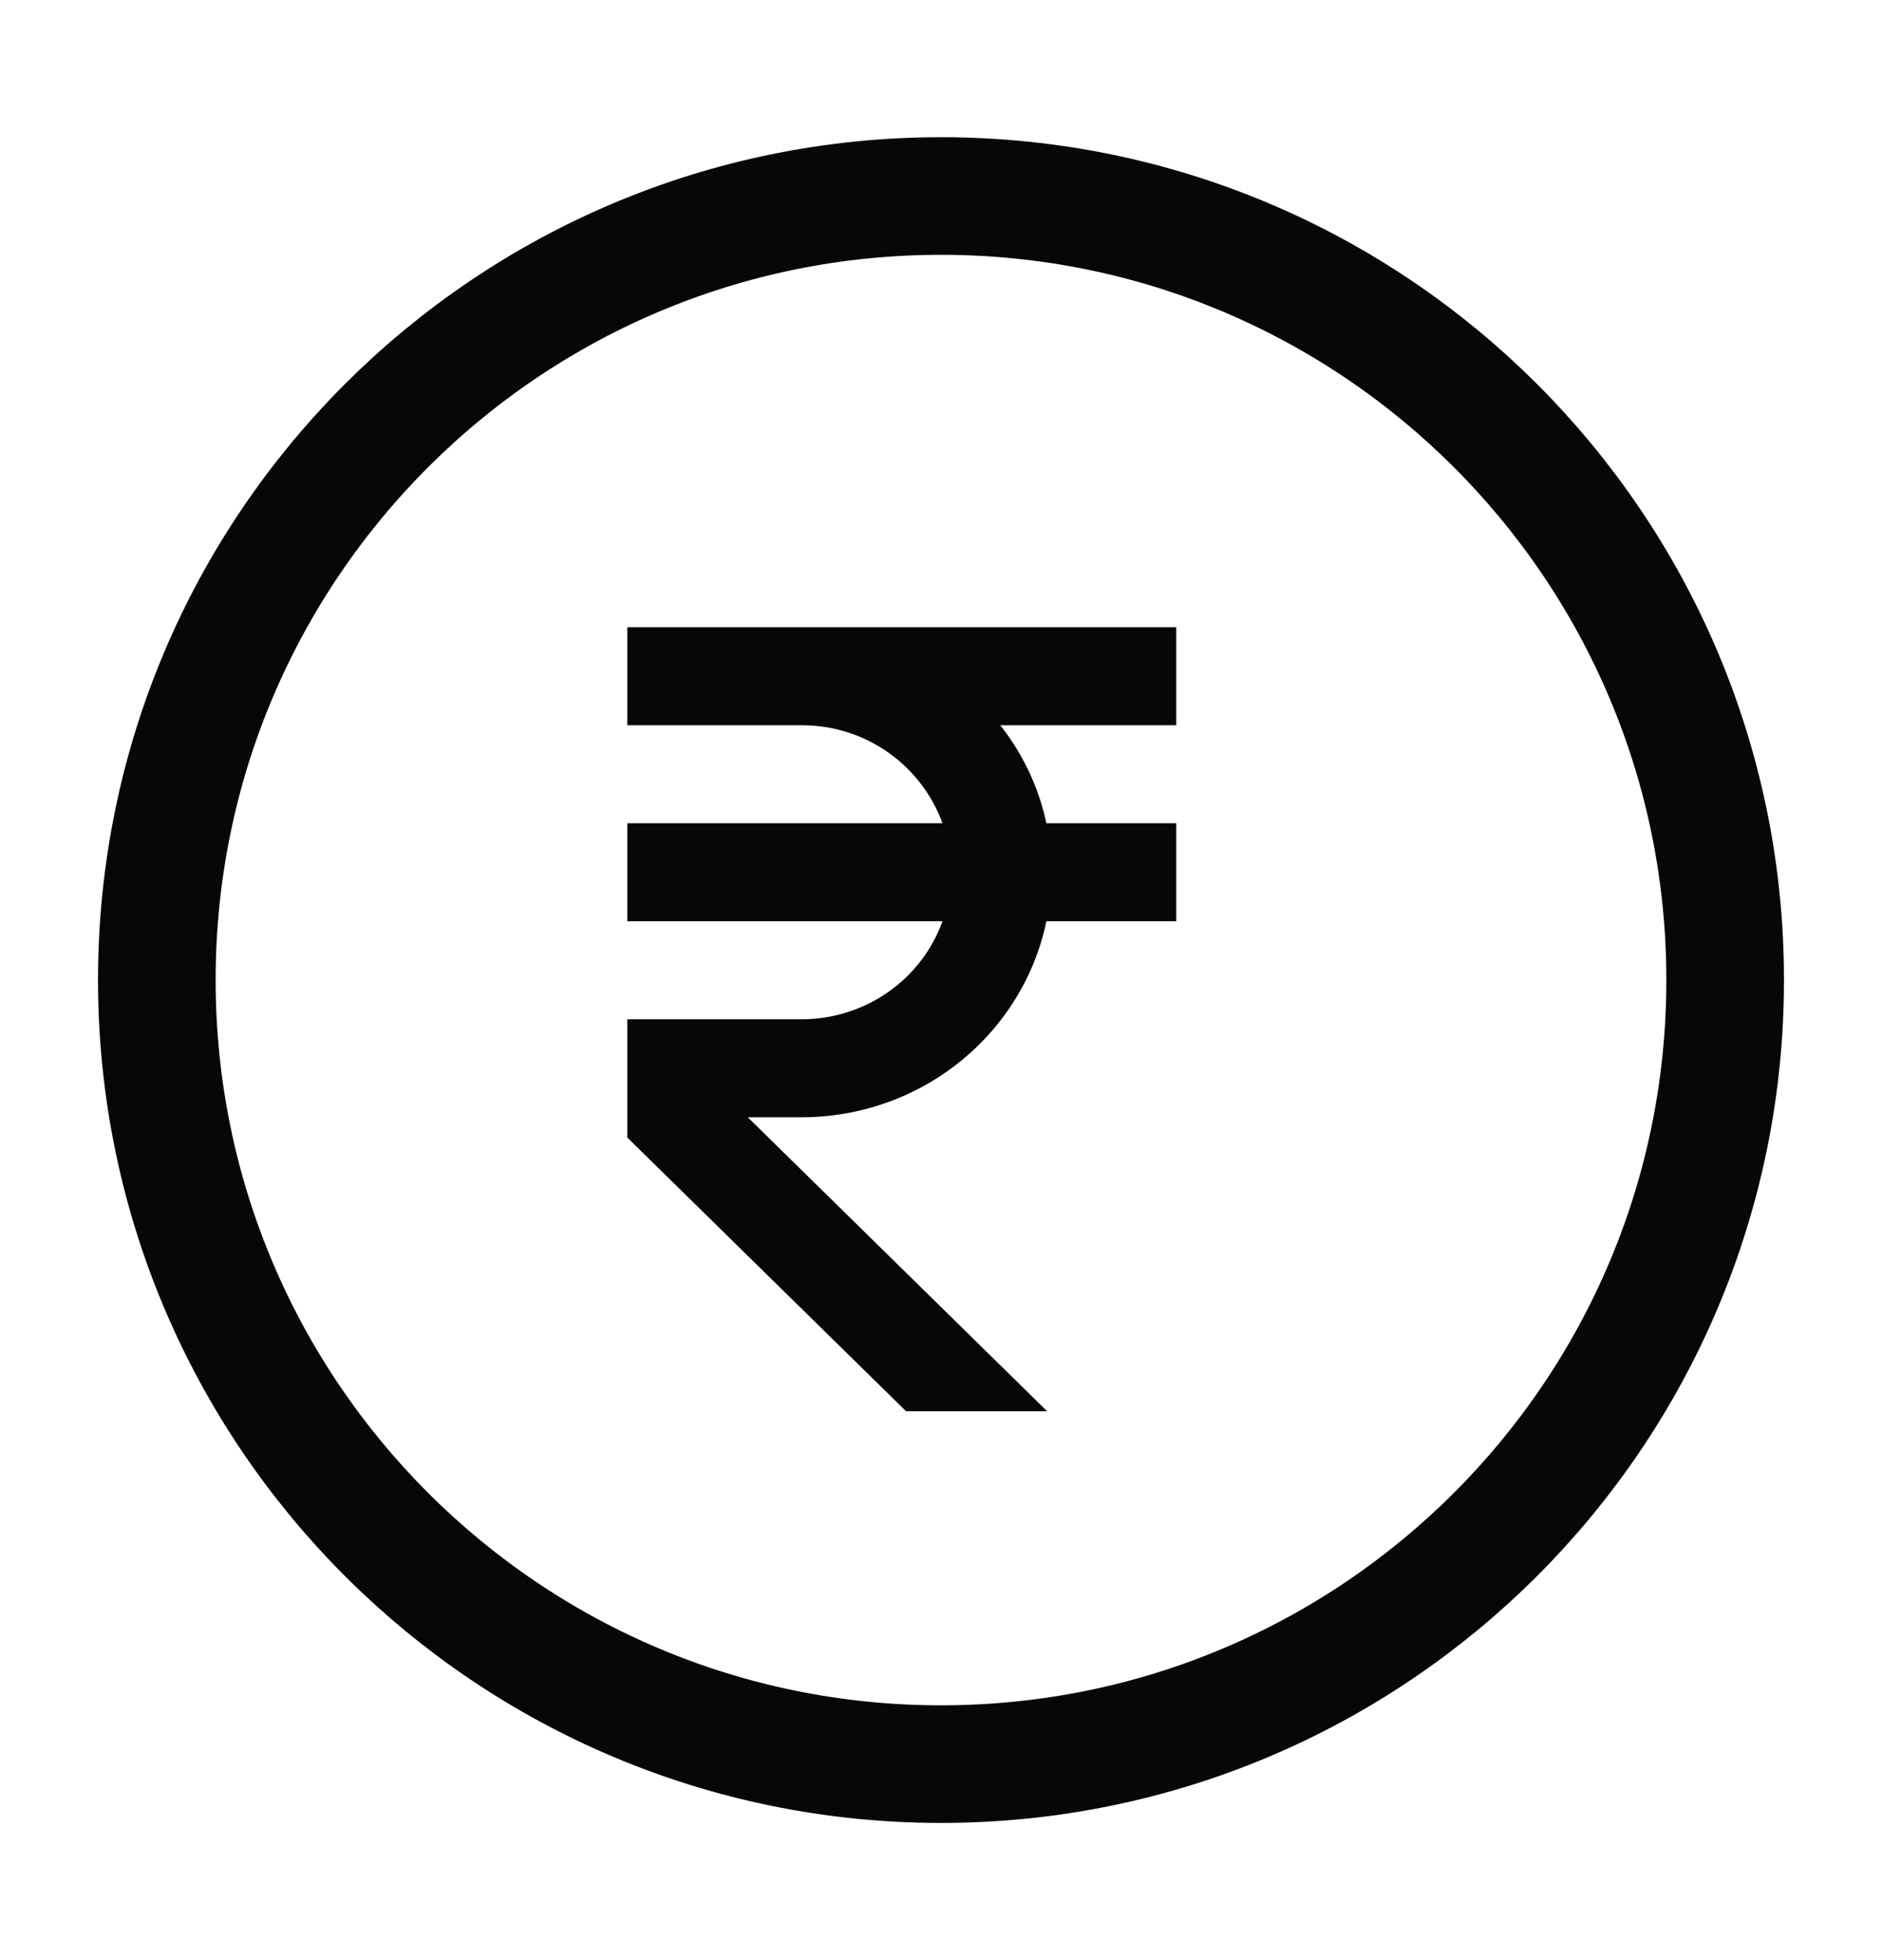
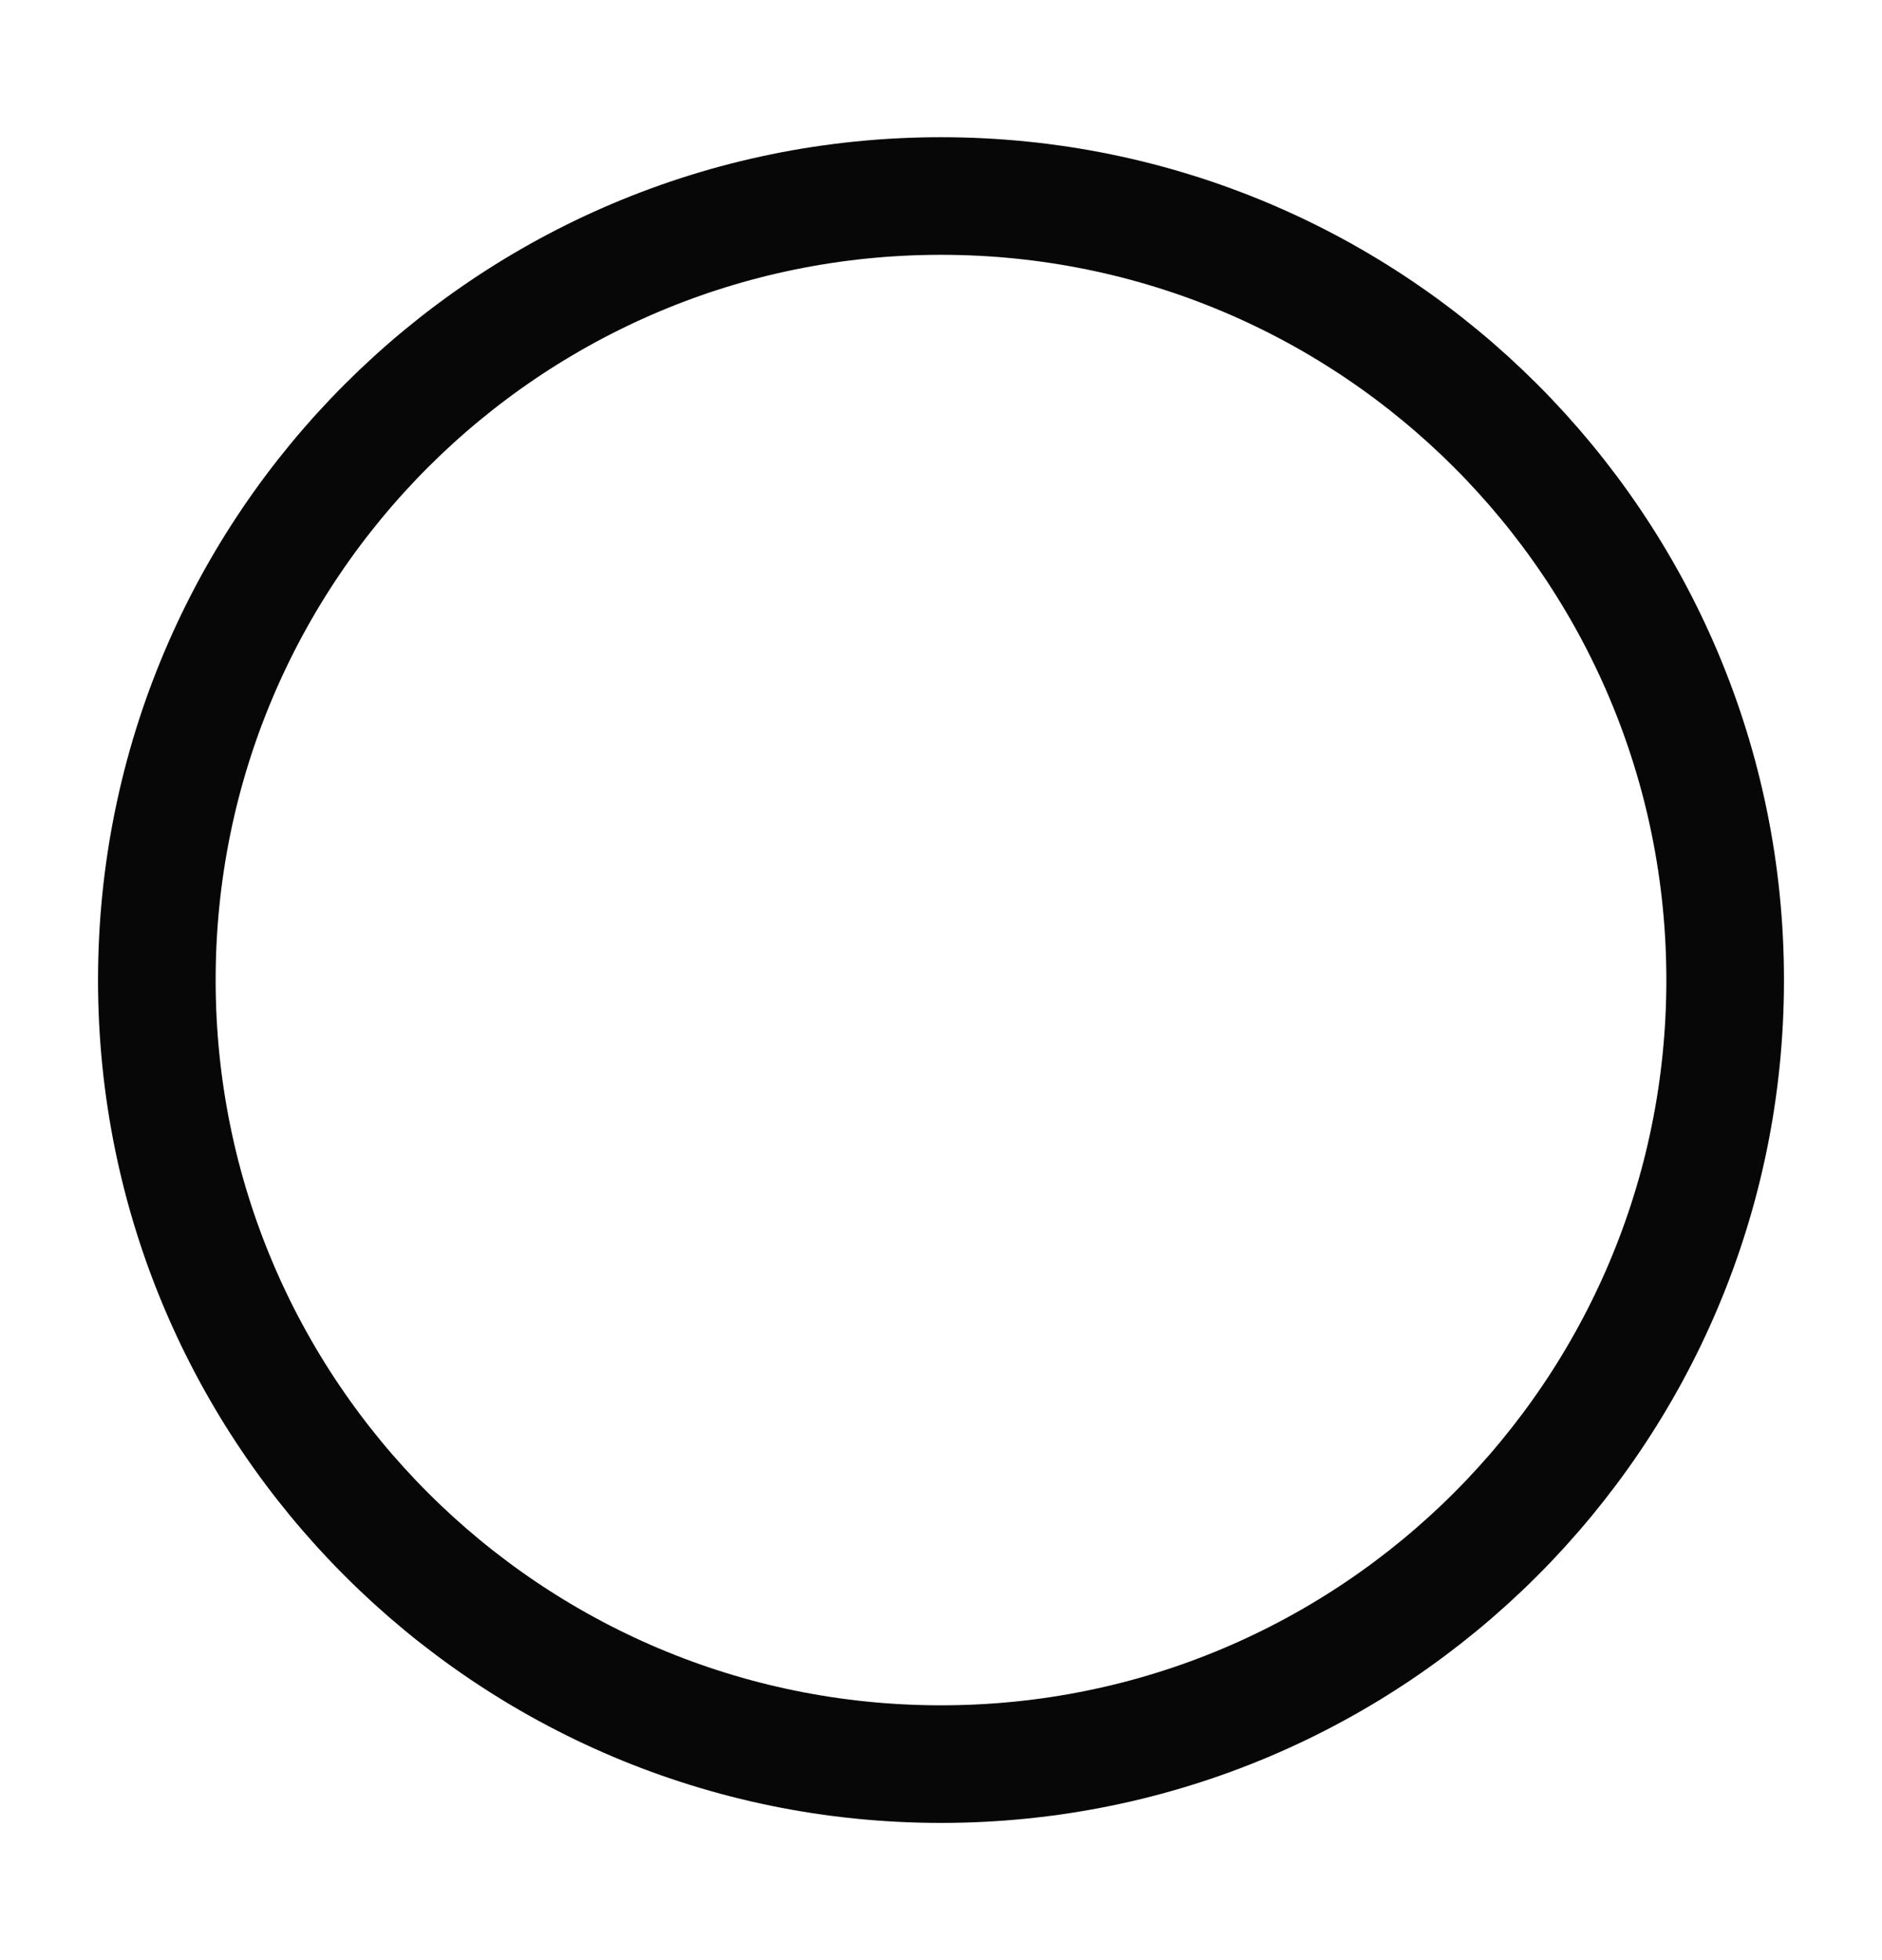
<svg xmlns="http://www.w3.org/2000/svg" width="24" height="25" viewBox="0 0 24 25" fill="none">
  <path d="M12 22.5C17.523 22.5 22 18.023 22 12.5C22 6.977 17.523 2.5 12 2.5C6.477 2.5 2 6.977 2 12.5C2 18.023 6.477 22.5 12 22.5Z" stroke="#070707" stroke-width="1.5" stroke-linecap="round" stroke-linejoin="round" />
-   <path d="M15 9.25V8H8V9.25H10.227C11.056 9.25 11.755 9.774 12.019 10.5H8V11.75H12.019C11.888 12.114 11.646 12.43 11.325 12.654C11.004 12.878 10.621 12.999 10.227 13H8V14.509L11.555 18H13.354L9.536 14.25H10.227C10.96 14.249 11.671 14 12.238 13.544C12.806 13.089 13.197 12.455 13.344 11.75H15V10.5H13.344C13.247 10.045 13.046 9.618 12.756 9.25H15Z" fill="#070707" />
</svg>